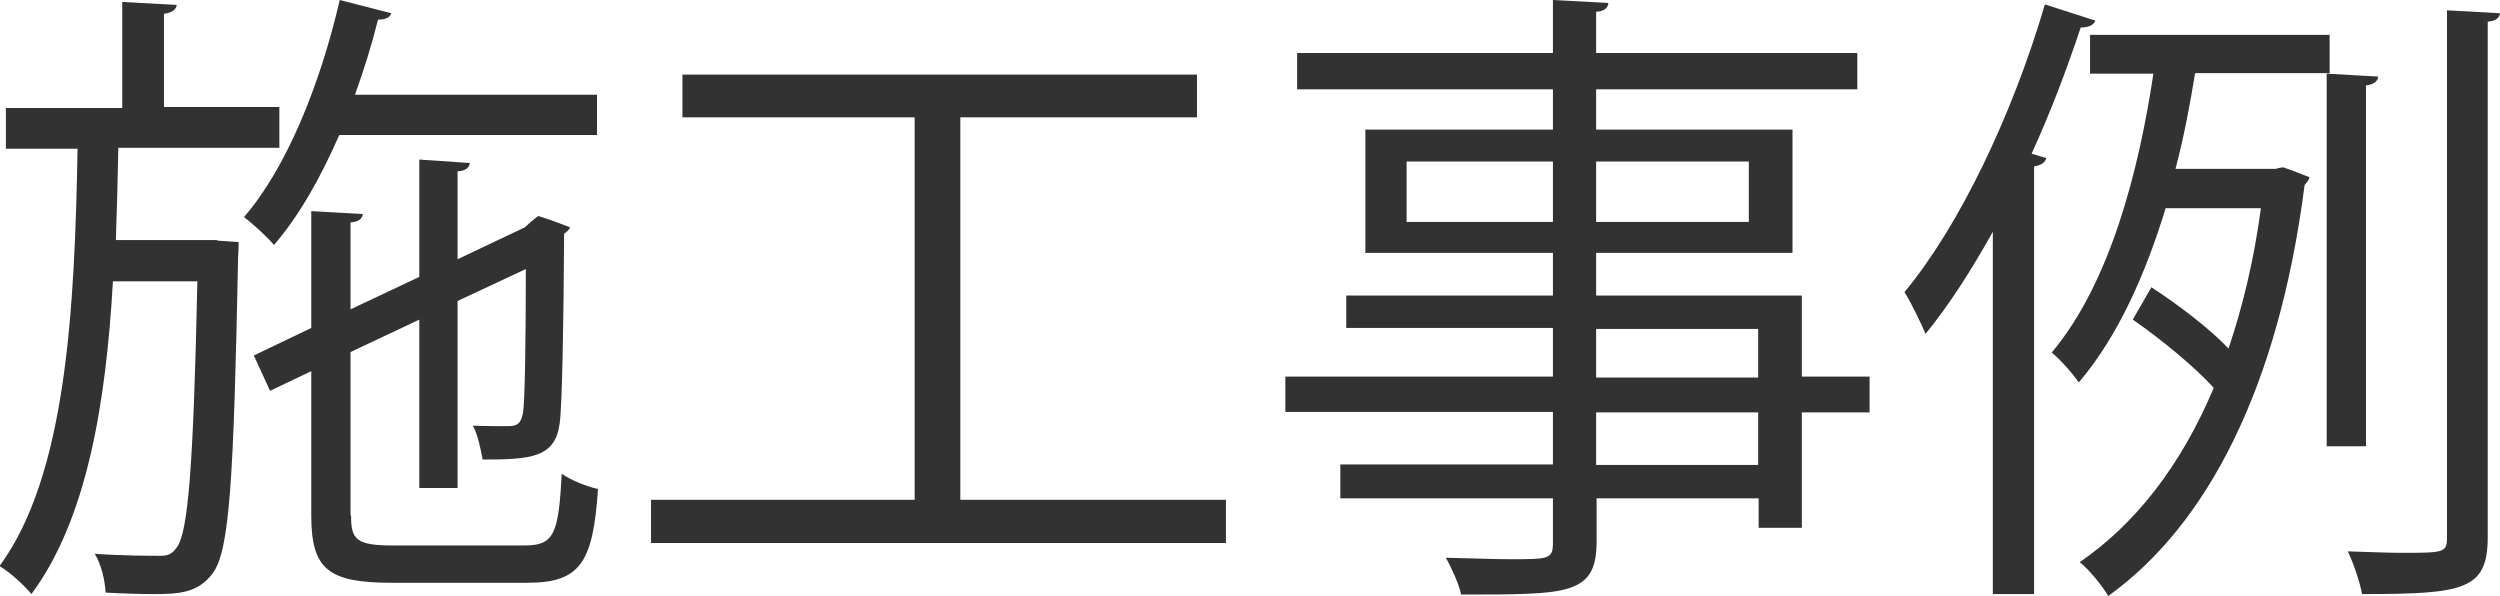
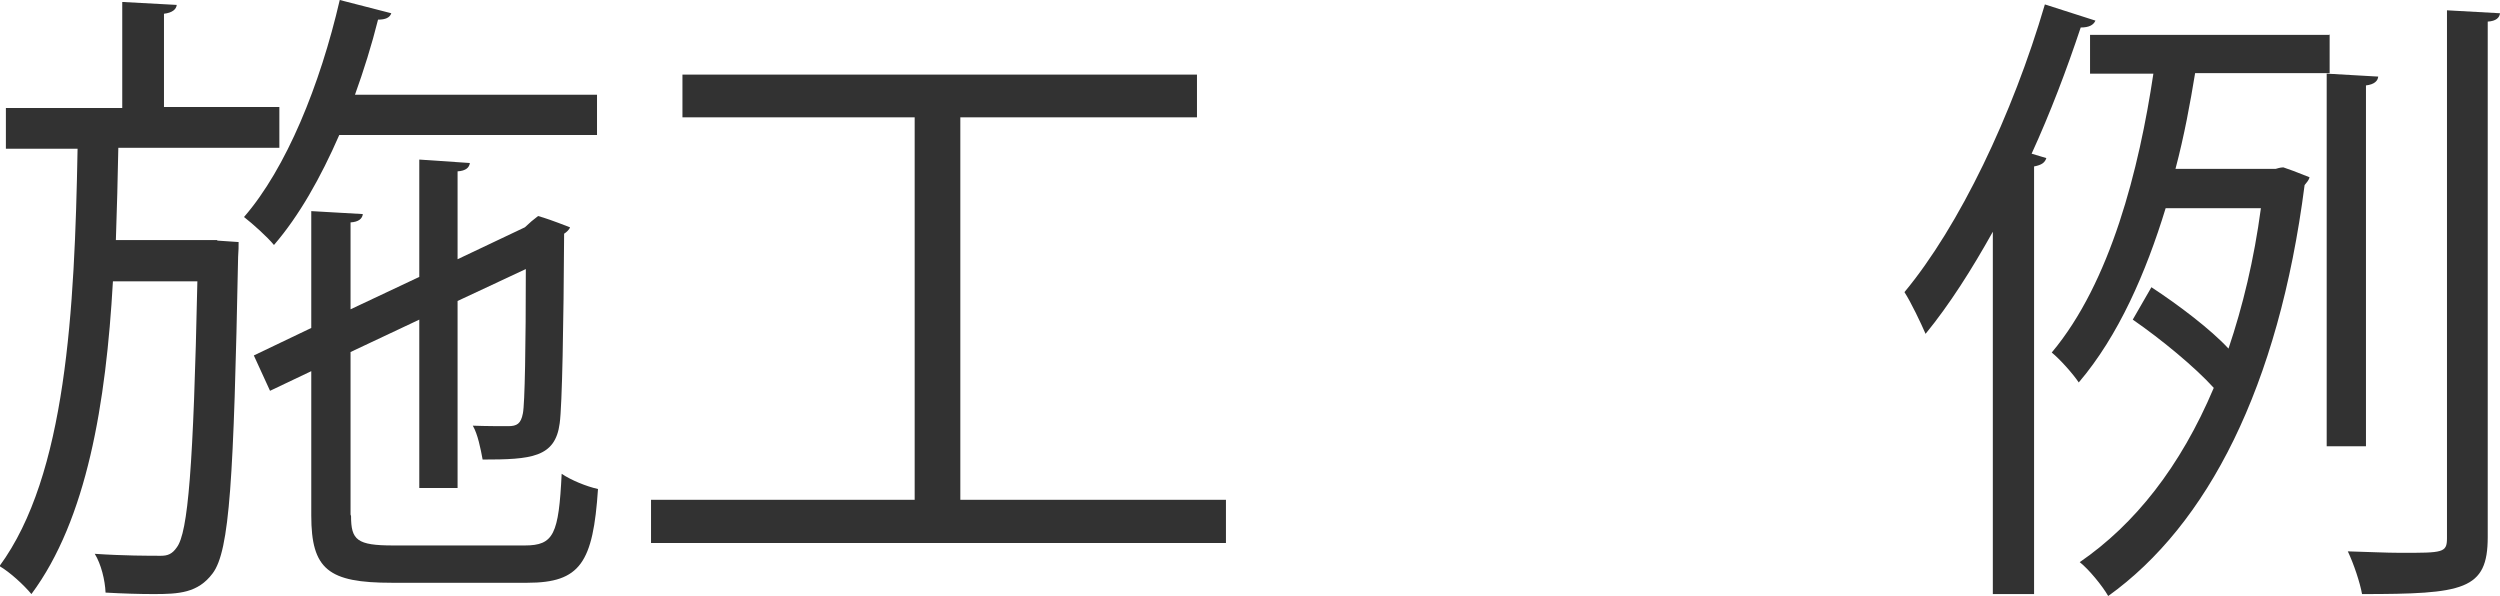
<svg xmlns="http://www.w3.org/2000/svg" id="Layer_2" data-name="Layer 2" viewBox="0 0 50.92 12.14">
  <defs>
    <style>
      .cls-1 {
        fill: #323232;
      }
    </style>
  </defs>
  <g id="_マウスオーバー" data-name="マウスオーバー">
    <g>
      <path class="cls-1" d="m4.42,4.9l.44.03c0,.08,0,.18-.01.3-.09,4.52-.17,5.99-.52,6.45-.3.4-.69.42-1.2.42-.29,0-.62-.01-.98-.03-.01-.25-.09-.58-.22-.79.58.04,1.12.04,1.35.04.14,0,.23-.04.32-.17.23-.3.34-1.64.42-5.42h-1.72c-.14,2.48-.53,4.85-1.66,6.37-.16-.19-.43-.44-.65-.57,1.36-1.85,1.53-5.21,1.59-8.5H.12v-.83h2.37V.04l1.11.06c-.01.09-.09.16-.26.18v1.9h2.35v.83h-3.28c-.01.62-.03,1.26-.05,1.88h2.07Zm7.74-2.15h-5.25c-.38.87-.82,1.65-1.33,2.24-.13-.16-.43-.43-.61-.57.86-.99,1.55-2.69,1.95-4.42l1.05.27c-.03.09-.12.13-.27.13-.13.52-.29,1.03-.47,1.53h4.93v.82Zm-5.01,7.76c0,.49.12.6.86.6h2.68c.59,0,.69-.23.75-1.46.19.13.51.26.74.31-.1,1.5-.36,1.91-1.44,1.91h-2.76c-1.29,0-1.64-.27-1.64-1.37v-2.94l-.84.4-.33-.72,1.17-.56v-2.38l1.05.06c-.01.09-.08.16-.25.17v1.77l1.4-.66v-2.39l1.03.07c-.01.09-.08.16-.25.17v1.79l1.37-.65c.13-.12.14-.13.27-.23.14.04.29.09.65.23-.01.04-.07.1-.12.13-.01,1.82-.04,3.5-.09,3.86-.09.7-.58.74-1.57.74-.04-.22-.1-.52-.2-.69.25.01.61.01.72.01.18,0,.26-.05.3-.26.04-.19.06-1.4.06-2.94l-1.39.65v3.81h-.78v-3.43l-1.4.66v3.31Z" />
      <path class="cls-1" d="m19.55,10.18h5.42v.88h-11.71v-.88h5.37V2.39h-4.73v-.87h10.48v.87h-4.82v7.79Z" />
-       <path class="cls-1" d="m38.08,7.68v.72h-1.38v2.35h-.88v-.6h-3.3v.88c0,.58-.17.82-.56.95-.4.13-1.09.13-2.2.13-.04-.21-.2-.55-.31-.75.48.01.96.03,1.31.03.79,0,.87,0,.87-.34v-.9h-4.33v-.69h4.33v-1.07h-5.45v-.72h5.45v-.99h-4.21v-.66h4.21v-.87h-3.82v-2.51h3.82v-.82h-5.21v-.74h5.21V0l1.13.06c-.01.1-.08.17-.25.18v.84h5.32v.74h-5.32v.82h4v2.51h-4v.87h4.19v1.65h1.38Zm-9.43-3.16h2.98v-1.23h-2.98v1.23Zm6.97-1.23h-3.11v1.23h3.11v-1.23Zm-3.11,3.41v.99h3.3v-.99h-3.3Zm3.3,2.77v-1.07h-3.3v1.07h3.3Z" />
      <path class="cls-1" d="m40.59,4.72c-.43.77-.88,1.48-1.37,2.08-.09-.21-.3-.65-.43-.85,1.12-1.35,2.2-3.61,2.86-5.86l1.03.33c-.04.09-.13.14-.3.14-.29.87-.62,1.74-1,2.57l.3.09c-.03.09-.09.14-.25.17v8.71h-.84v-7.38Zm6.86-4.02v.79h-2.74c-.1.61-.22,1.27-.4,1.95h2.04c.1-.03.13-.03.16-.03.12.04.23.08.53.2-.01.06-.07.12-.1.16-.53,4.12-1.98,6.92-4,8.37-.12-.21-.4-.55-.58-.69,1.12-.77,2.05-1.94,2.73-3.55-.38-.42-1.07-.99-1.65-1.39l.38-.66c.55.36,1.21.86,1.57,1.25.29-.86.52-1.81.66-2.86h-1.94c-.4,1.31-.96,2.6-1.77,3.55-.12-.18-.38-.47-.55-.61,1.2-1.43,1.78-3.74,2.07-5.68h-1.29v-.79h4.89Zm.75,8.39h-.81V1.5l1.05.06c-.01.09-.08.16-.25.18v7.35ZM49.84.21l1.08.06c-.01.09-.08.16-.25.17v10.5c0,1.08-.49,1.16-2.56,1.16-.04-.23-.17-.62-.29-.87.4.01.78.03,1.08.03.86,0,.94,0,.94-.3V.21Z" />
    </g>
  </g>
</svg>